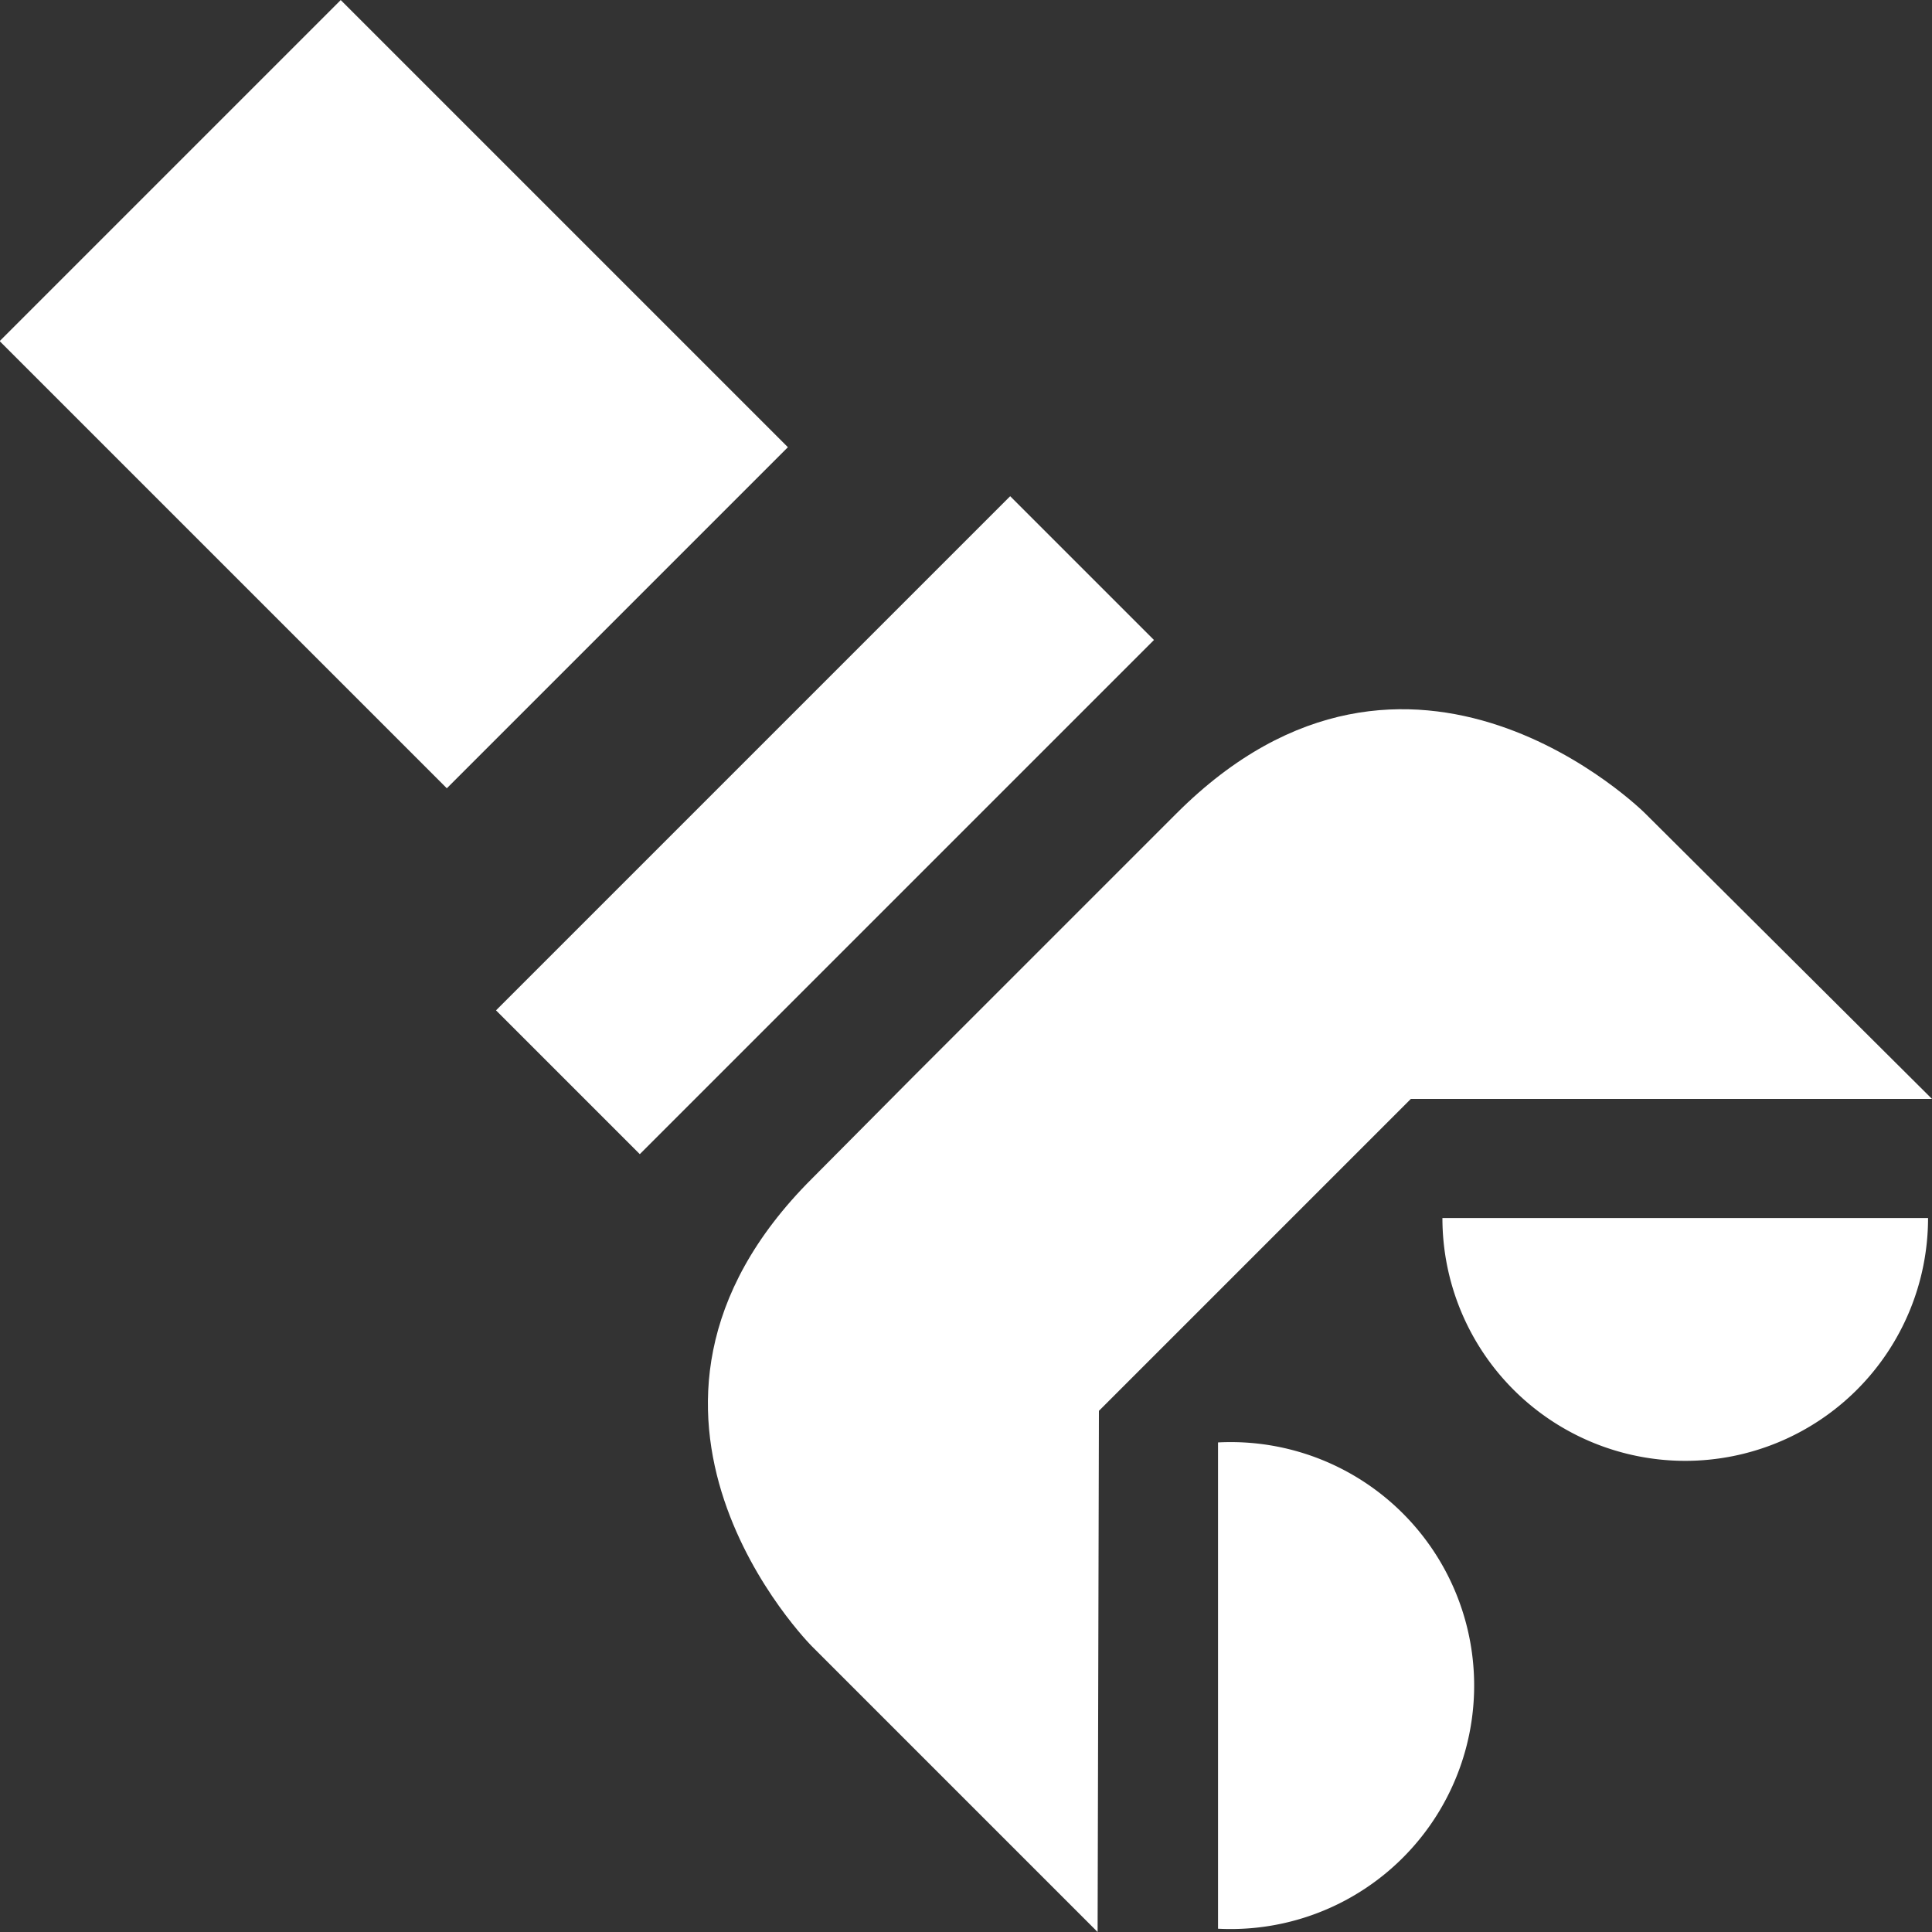
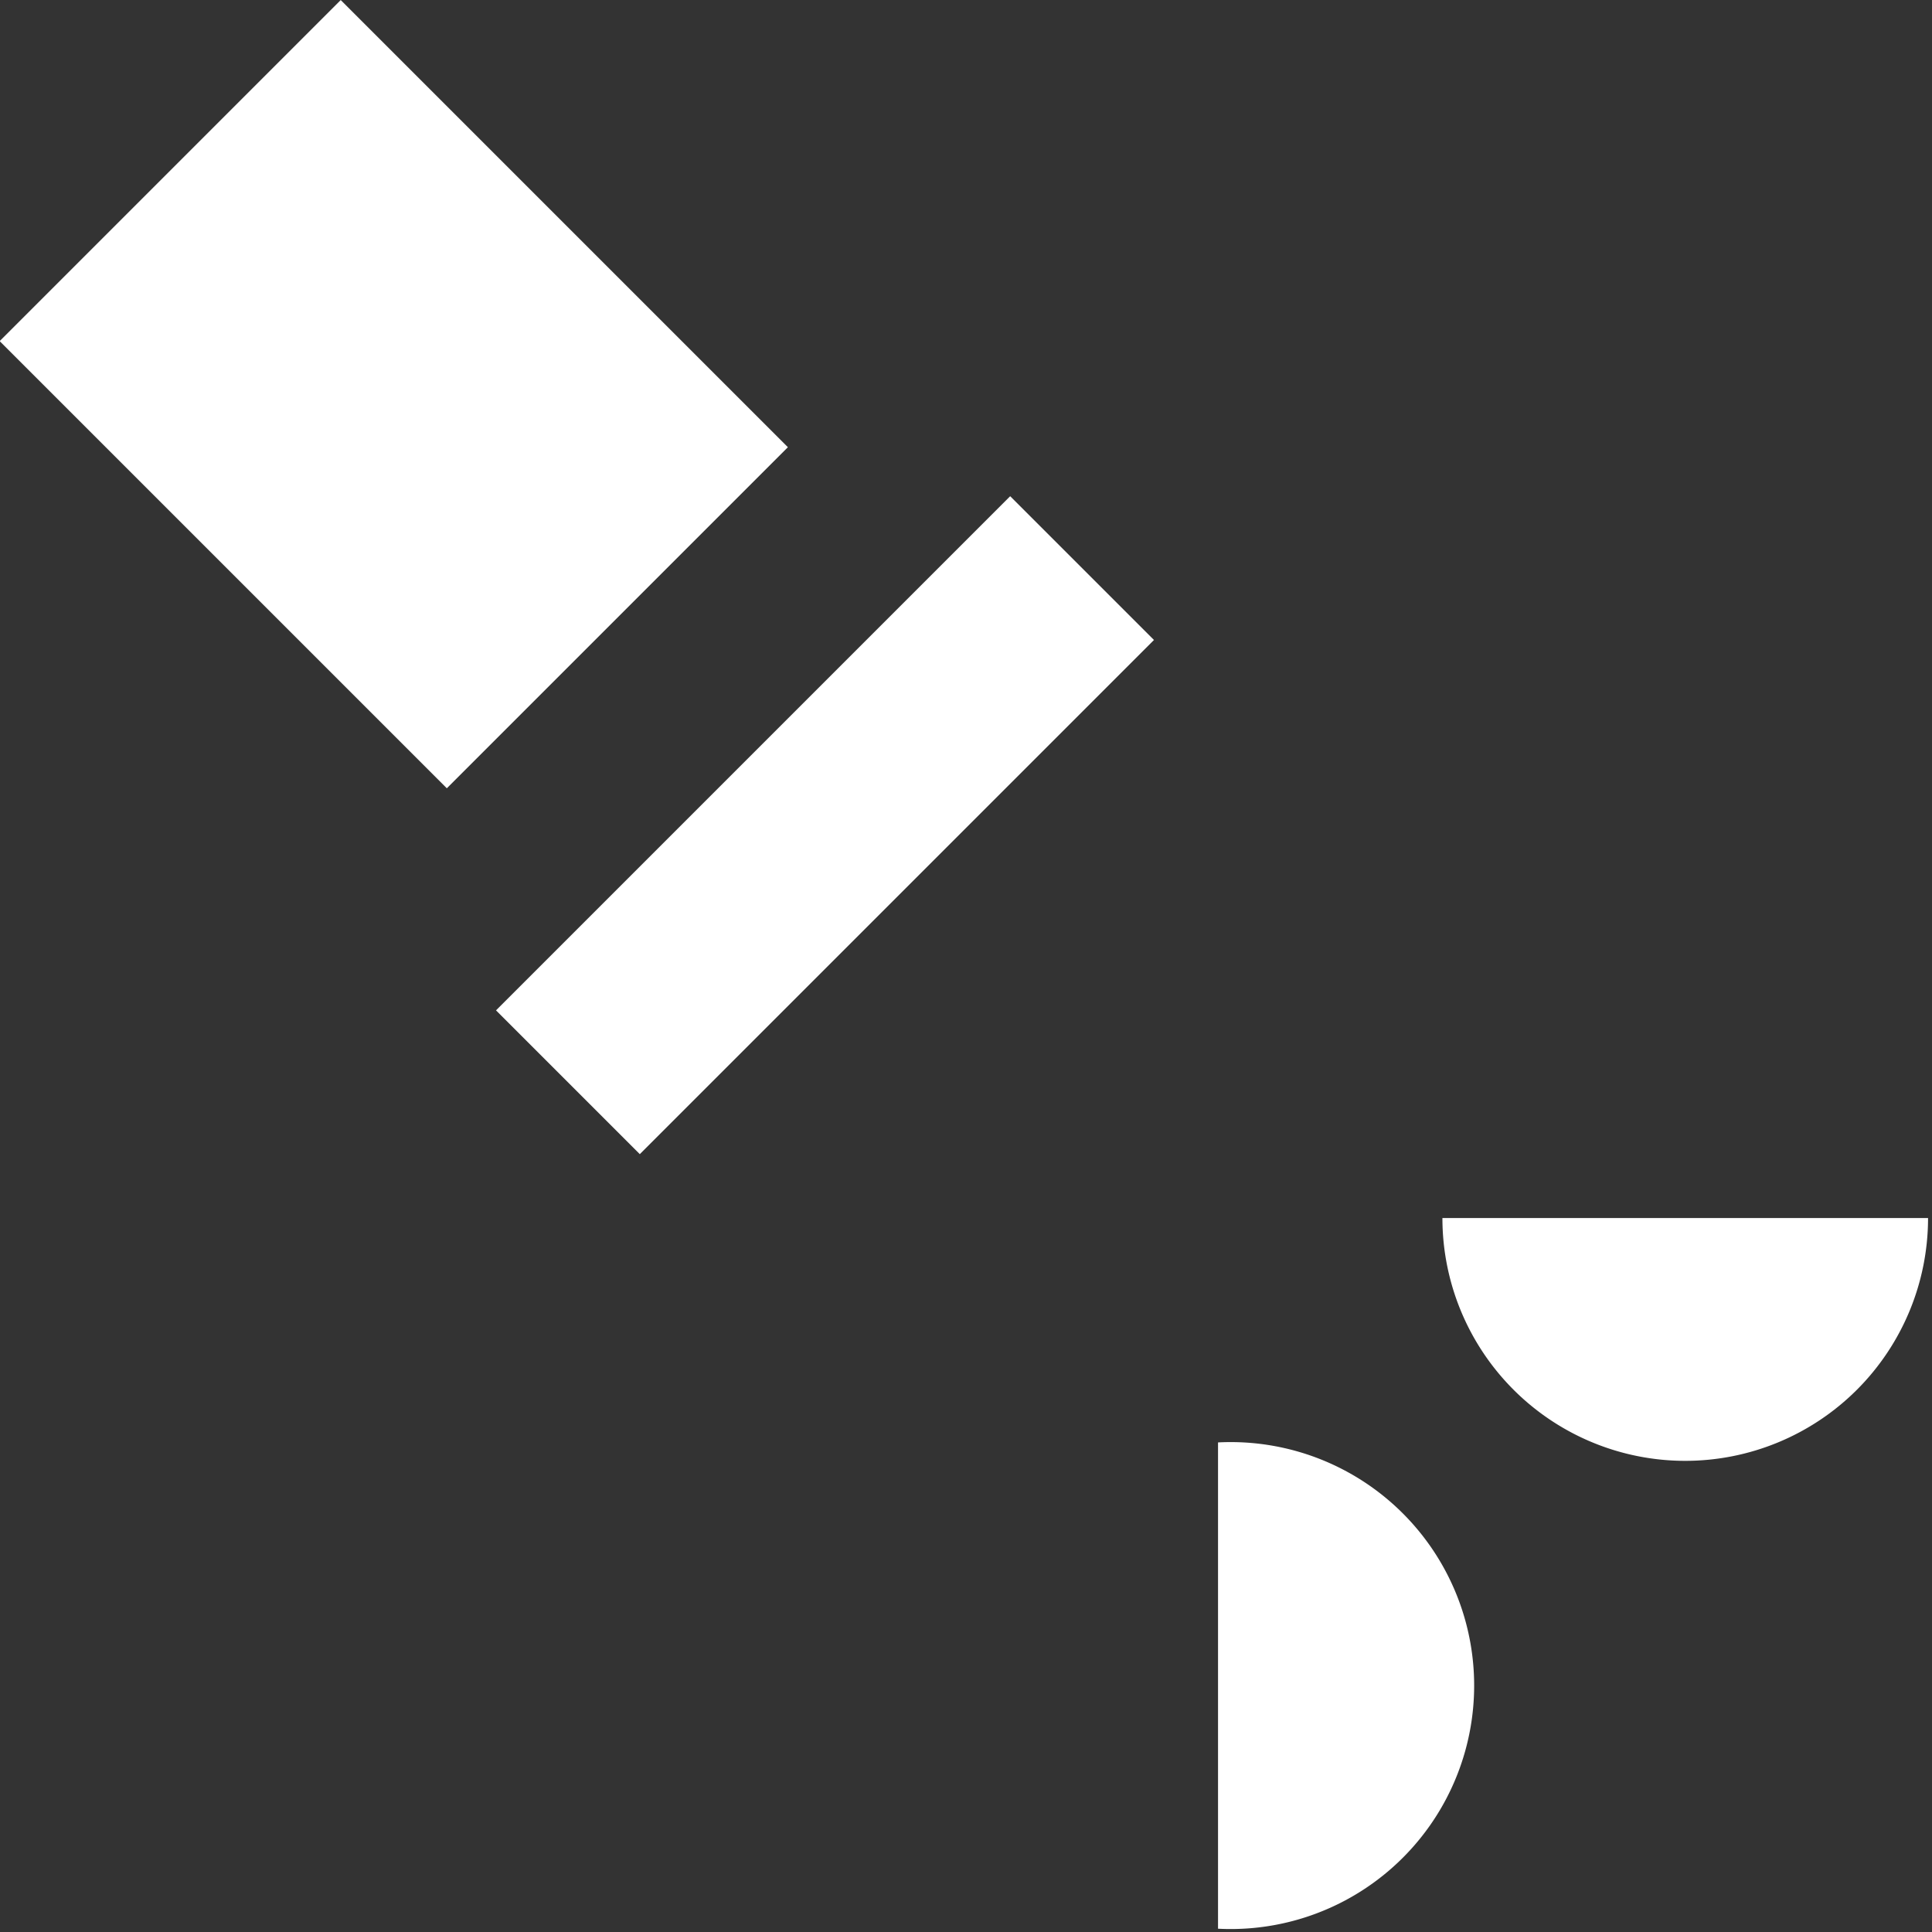
<svg xmlns="http://www.w3.org/2000/svg" width="10.36mm" height="10.36mm" viewBox="0 0 29.36 29.36">
  <rect x="0" y="0" width="29.36" height="29.36" fill="#333333" stroke="none" />
  <defs>
    <style>
      .cls-1 {
        fill: #fff;
      }
    </style>
  </defs>
  <g id="Layer_2" data-name="Layer 2">
    <g id="Layer_1-2" data-name="Layer 1">
      <g>
        <rect class="cls-1" x="2.32" y="1.18" width="7.33" height="9.61" transform="translate(-2.48 5.99) rotate(-45)" />
        <rect class="cls-1" x="7.01" y="10.99" width="11.05" height="3.09" transform="translate(-5.19 12.54) rotate(-45)" />
        <g>
          <path class="cls-1" d="M18.51,21.92v7.39a3.7,3.7,0,1,0,0-7.39" />
          <path class="cls-1" d="M21.92,18.51H29.3a3.69,3.69,0,1,1-7.38,0" />
-           <path class="cls-1" d="M16.7,21.44l4.74-4.74h7.92L25,12.36s-3.56-3.56-7.12,0l-1.51,1.51-2.52,2.52-1.51,1.52c-3.56,3.55,0,7.11,0,7.11l4.34,4.34Z" />
        </g>
      </g>
    </g>
  </g>
</svg>